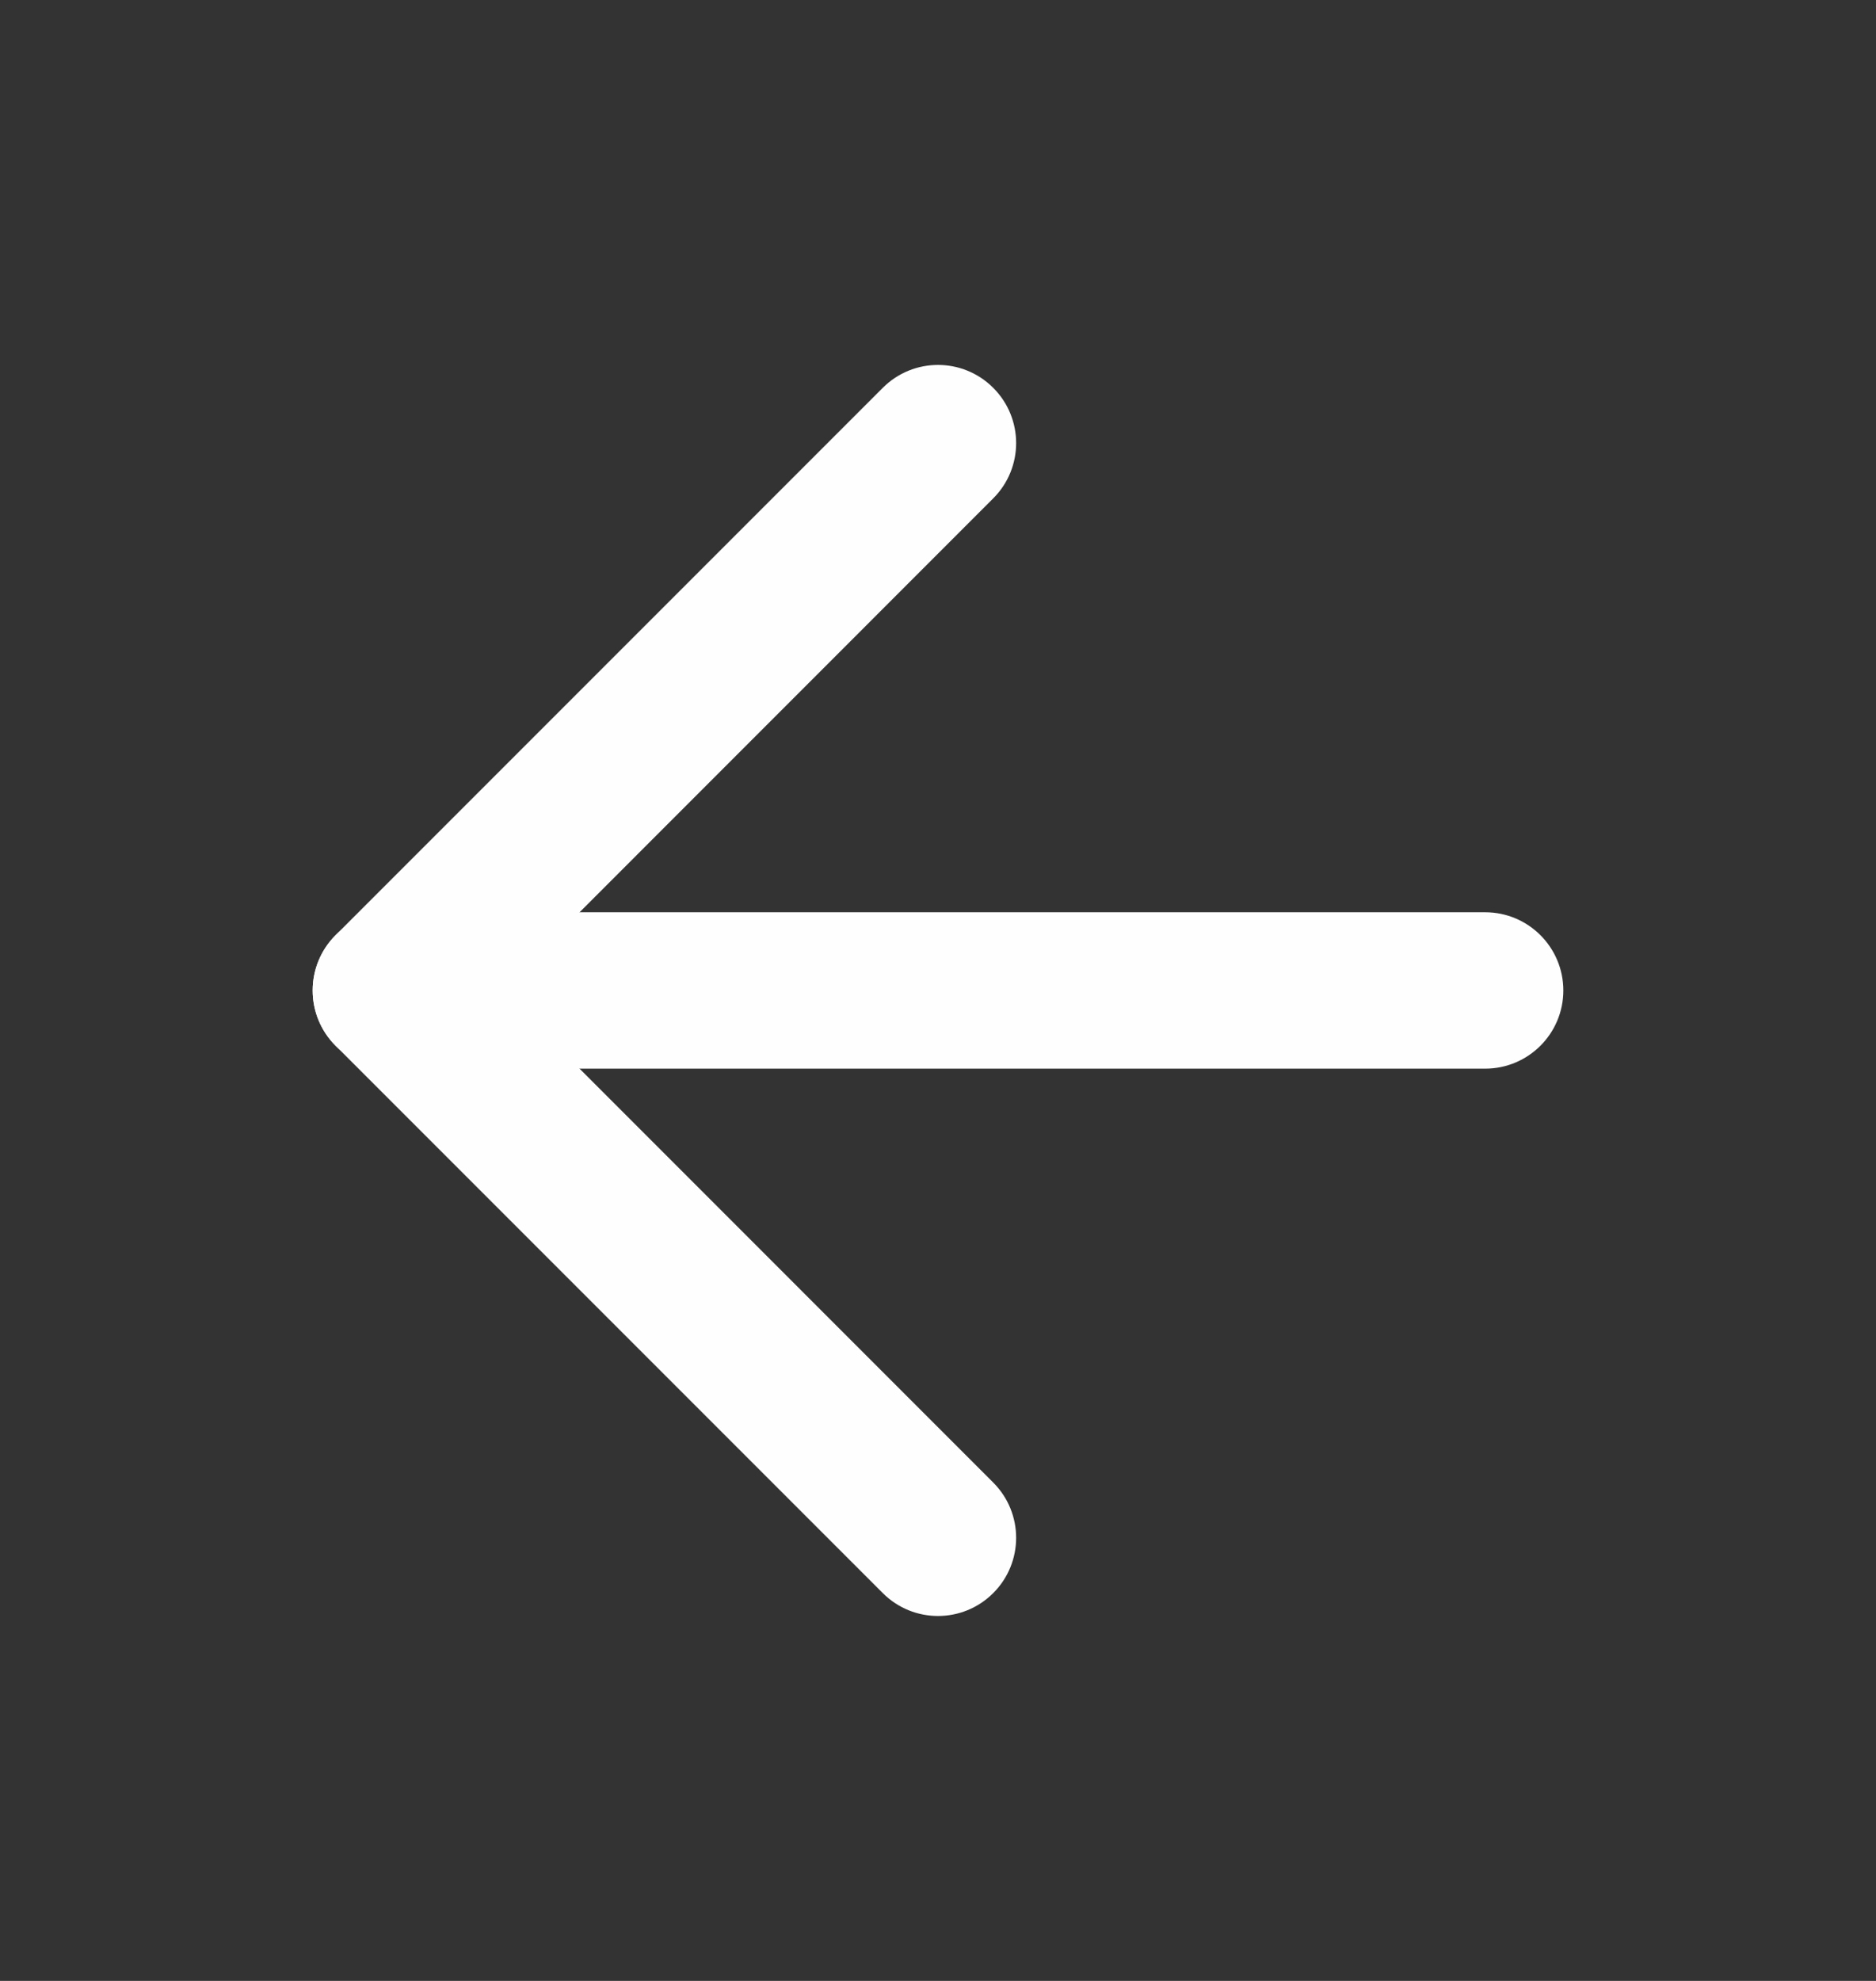
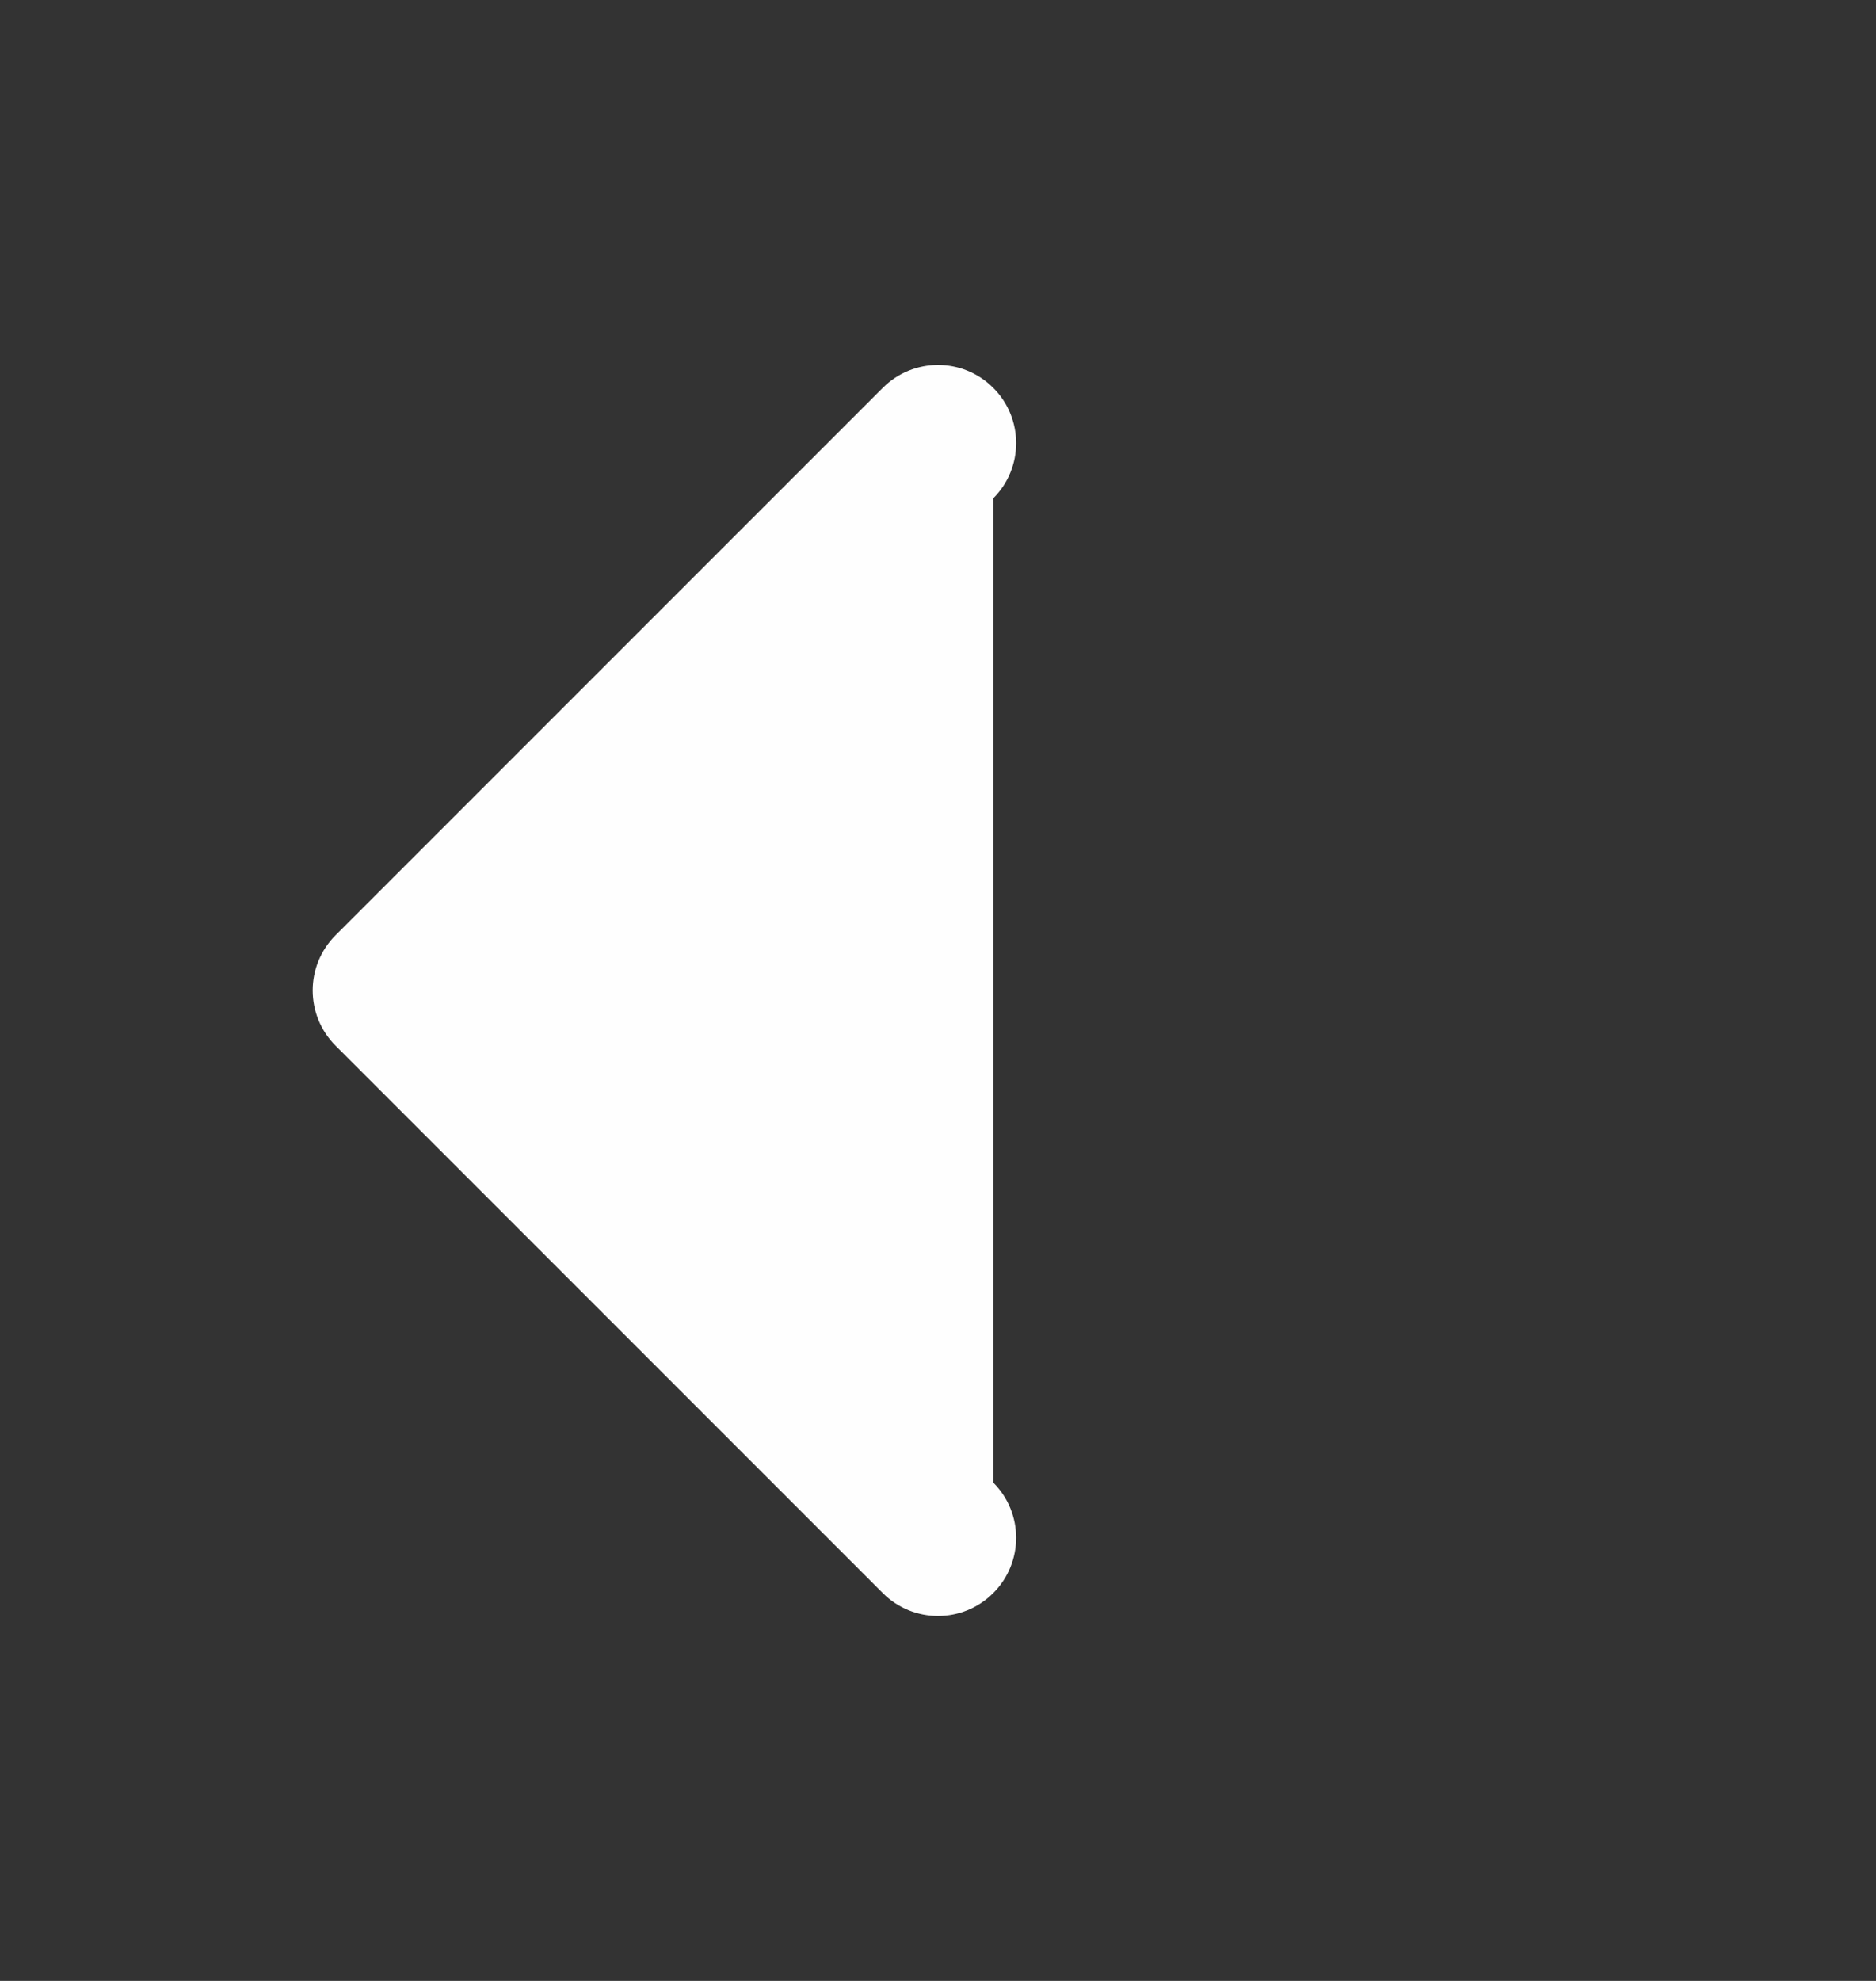
<svg xmlns="http://www.w3.org/2000/svg" width="18" height="19" viewBox="0 0 18 19" fill="none">
  <rect x="0" y="0" width="18" height="19" fill="#333333" stroke="none" />
  <g id="arrow-left">
-     <path id="Vector (Stroke)" fill-rule="evenodd" clip-rule="evenodd" d="M3 9.5C3 9.086 3.336 8.75 3.75 8.75H14.25C14.664 8.75 15 9.086 15 9.5C15 9.914 14.664 10.25 14.25 10.25H3.75C3.336 10.25 3 9.914 3 9.5Z" fill="#FEFEFE" />
-     <path id="Vector (Stroke)_2" fill-rule="evenodd" clip-rule="evenodd" d="M9.53 3.72C9.823 4.013 9.823 4.487 9.53 4.78L4.811 9.5L9.53 14.22C9.823 14.513 9.823 14.987 9.53 15.28C9.237 15.573 8.763 15.573 8.47 15.28L3.22 10.03C2.927 9.737 2.927 9.263 3.22 8.97L8.47 3.72C8.763 3.427 9.237 3.427 9.53 3.72Z" fill="#FEFEFE" />
+     <path id="Vector (Stroke)_2" fill-rule="evenodd" clip-rule="evenodd" d="M9.53 3.72C9.823 4.013 9.823 4.487 9.53 4.78L9.53 14.22C9.823 14.513 9.823 14.987 9.53 15.28C9.237 15.573 8.763 15.573 8.47 15.28L3.22 10.03C2.927 9.737 2.927 9.263 3.22 8.97L8.47 3.72C8.763 3.427 9.237 3.427 9.53 3.72Z" fill="#FEFEFE" />
  </g>
</svg>